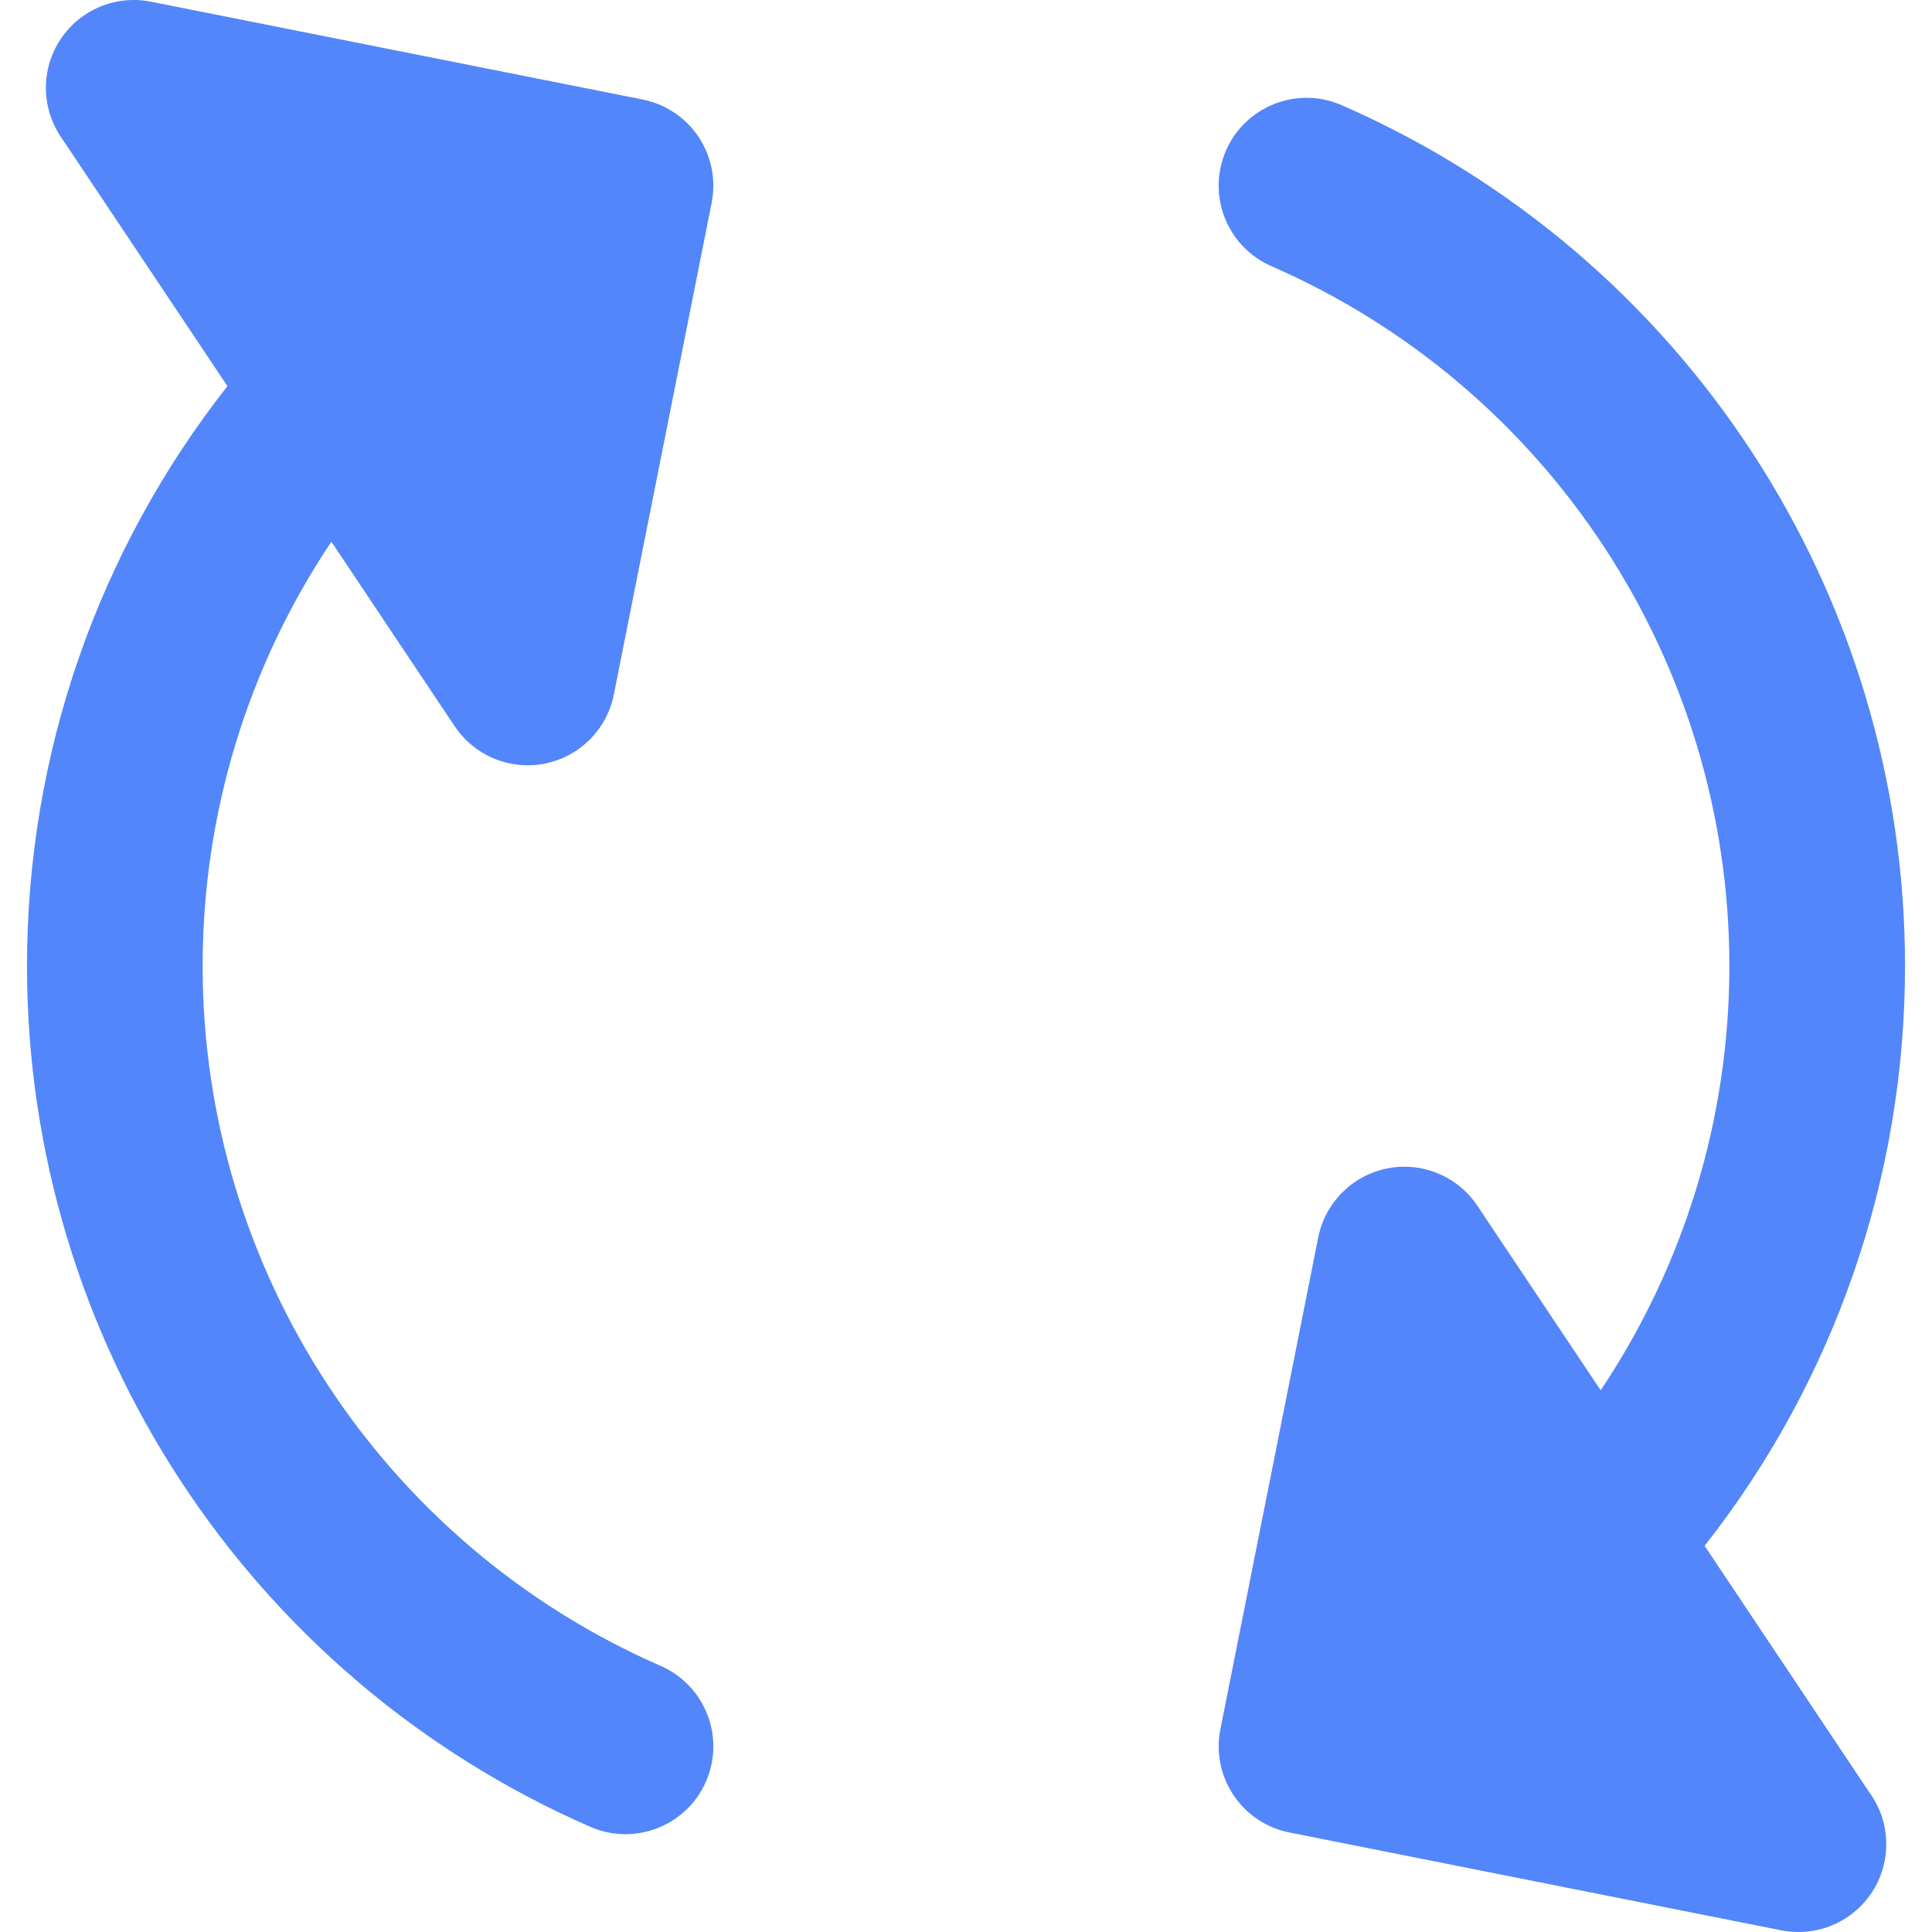
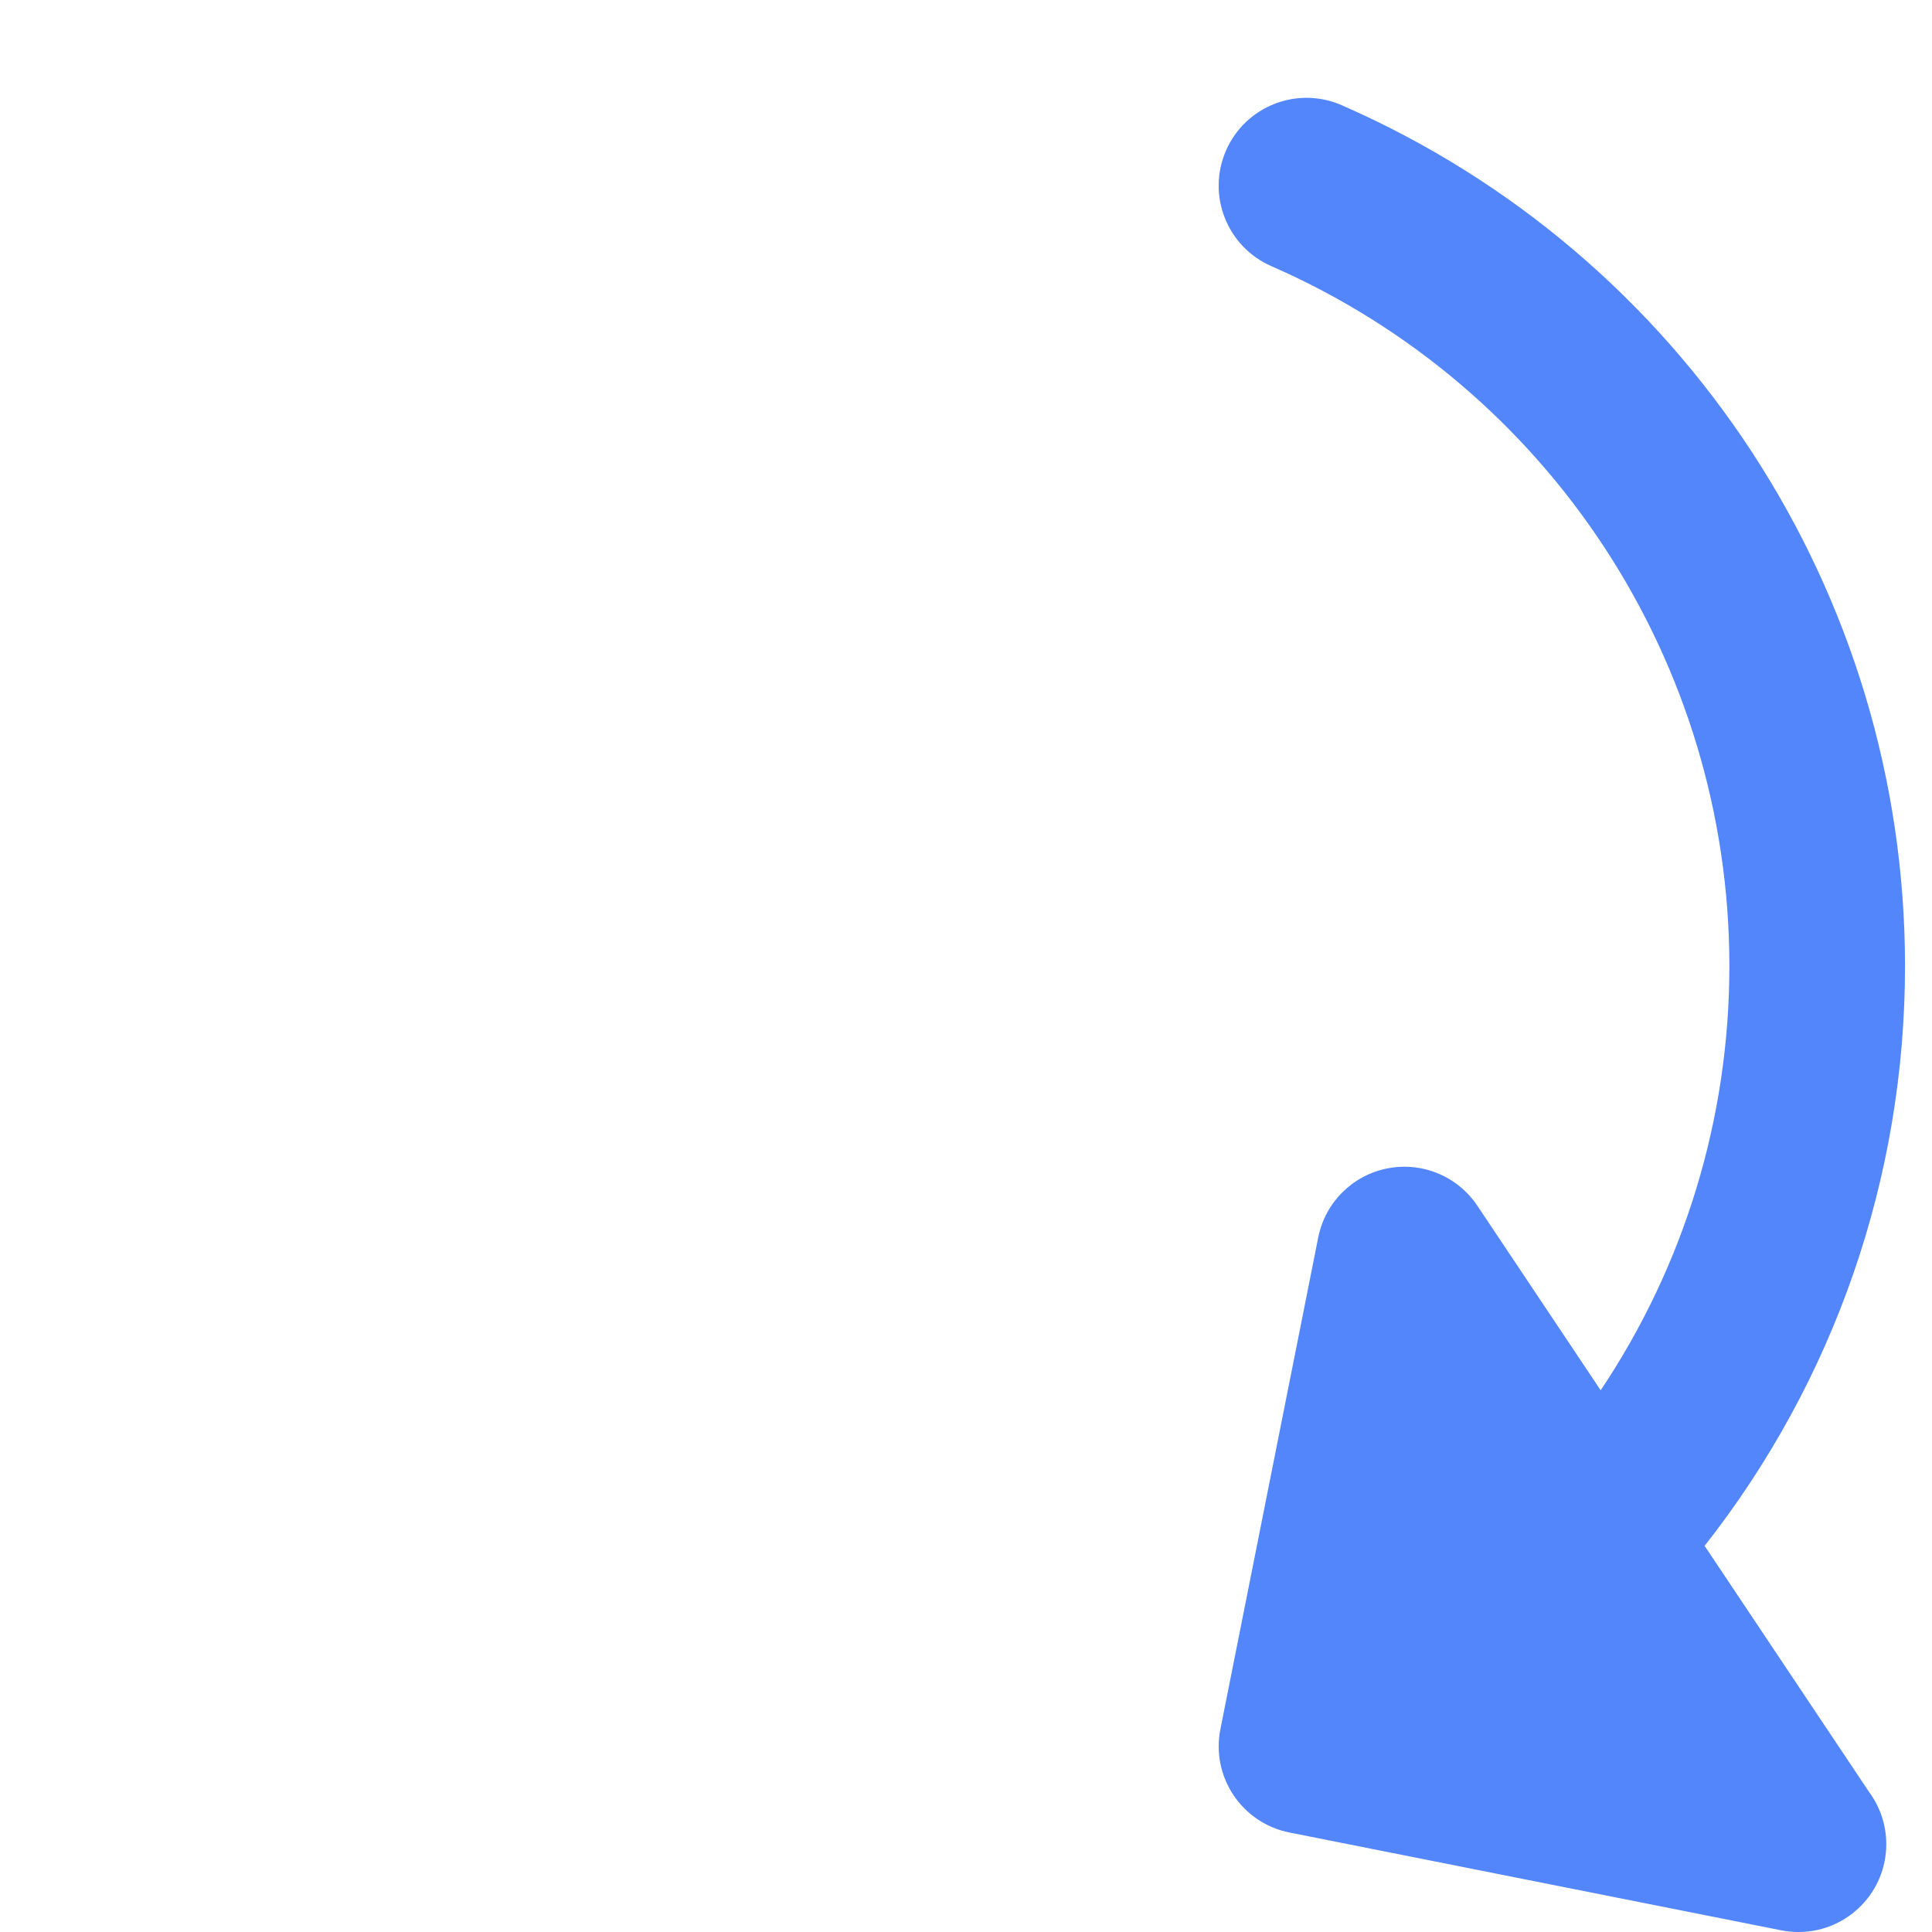
<svg xmlns="http://www.w3.org/2000/svg" height="800px" width="800px" version="1.1" id="Layer_1" viewBox="0 0 512 512" xml:space="preserve">
  <g>
-     <path style="fill:#5286FA;" d="M120.496,192.463c4.369,6.543,11.674,10.344,19.346,10.344c1.508,0,3.03-0.146,4.546-0.447    c9.231-1.837,16.449-9.055,18.284-18.286L188.596,53.74c1.202-6.054-0.045-12.338-3.475-17.47    c-3.429-5.132-8.757-8.692-14.809-9.896L39.979,0.449c-9.238-1.839-18.663,2.07-23.89,9.896c-5.23,7.826-5.23,18.033,0,25.859    l44.185,66.127C25.9,146.045,7.152,199.942,7.152,256.004c0,98.955,58.602,188.5,149.294,228.129    c3.033,1.325,6.195,1.953,9.306,1.953c8.968,0,17.516-5.216,21.338-13.96c5.145-11.777-0.23-25.497-12.007-30.644    c-73.737-32.22-121.384-105.025-121.384-185.476c0-40.378,11.967-79.367,34.119-112.447L120.496,192.463z" />
    <path style="fill:#5286FA;" d="M451.742,409.665c34.363-43.712,53.107-97.604,53.107-153.661    c0-98.953-58.602-188.499-149.294-228.129c-11.776-5.145-25.497,0.23-30.644,12.007c-5.146,11.777,0.228,25.497,12.007,30.645    c73.737,32.222,121.384,105.026,121.384,185.478c0,40.37-11.964,79.356-34.11,112.433l-32.673-48.897    c-5.229-7.826-14.654-11.736-23.889-9.896c-9.233,1.837-16.451,9.053-18.286,18.284l-25.927,130.334    c-1.204,6.054,0.045,12.339,3.475,17.47c3.429,5.132,8.757,8.691,14.811,9.895l130.336,25.923c1.516,0.301,3.036,0.448,4.543,0.448    c0.233,0,0.465-0.003,0.698-0.009c12.542-0.355,22.602-10.634,22.602-23.263c0-5.188-1.699-9.981-4.569-13.852L451.742,409.665z" />
  </g>
</svg>